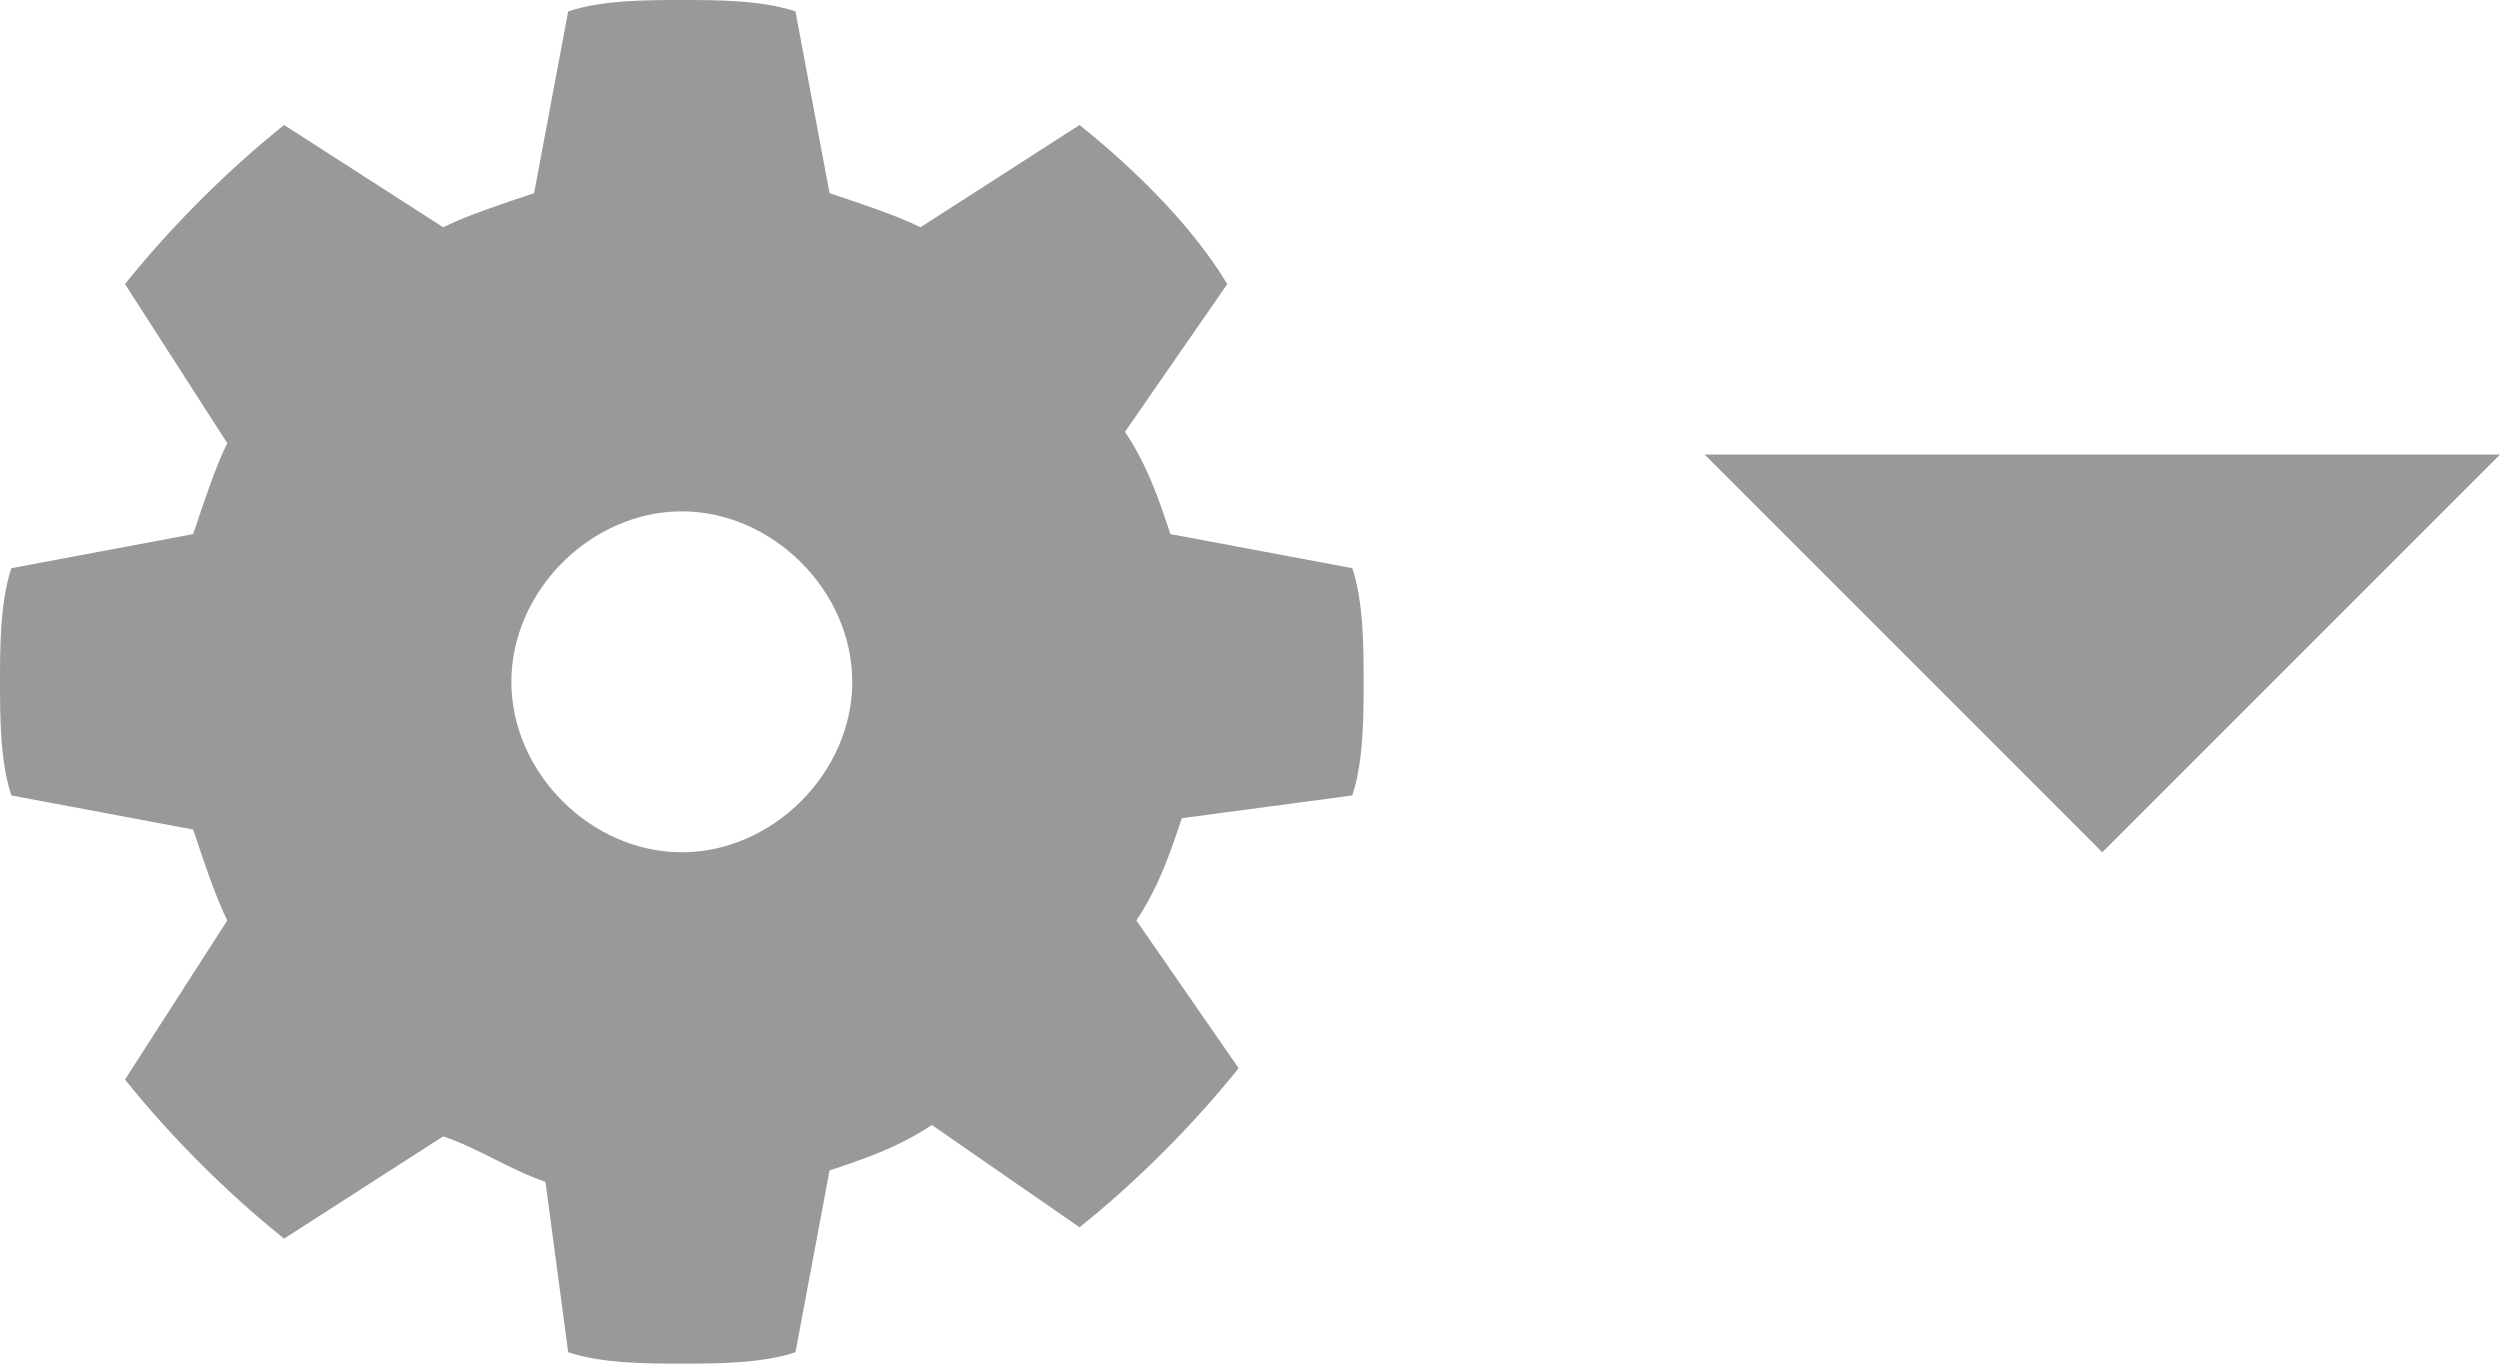
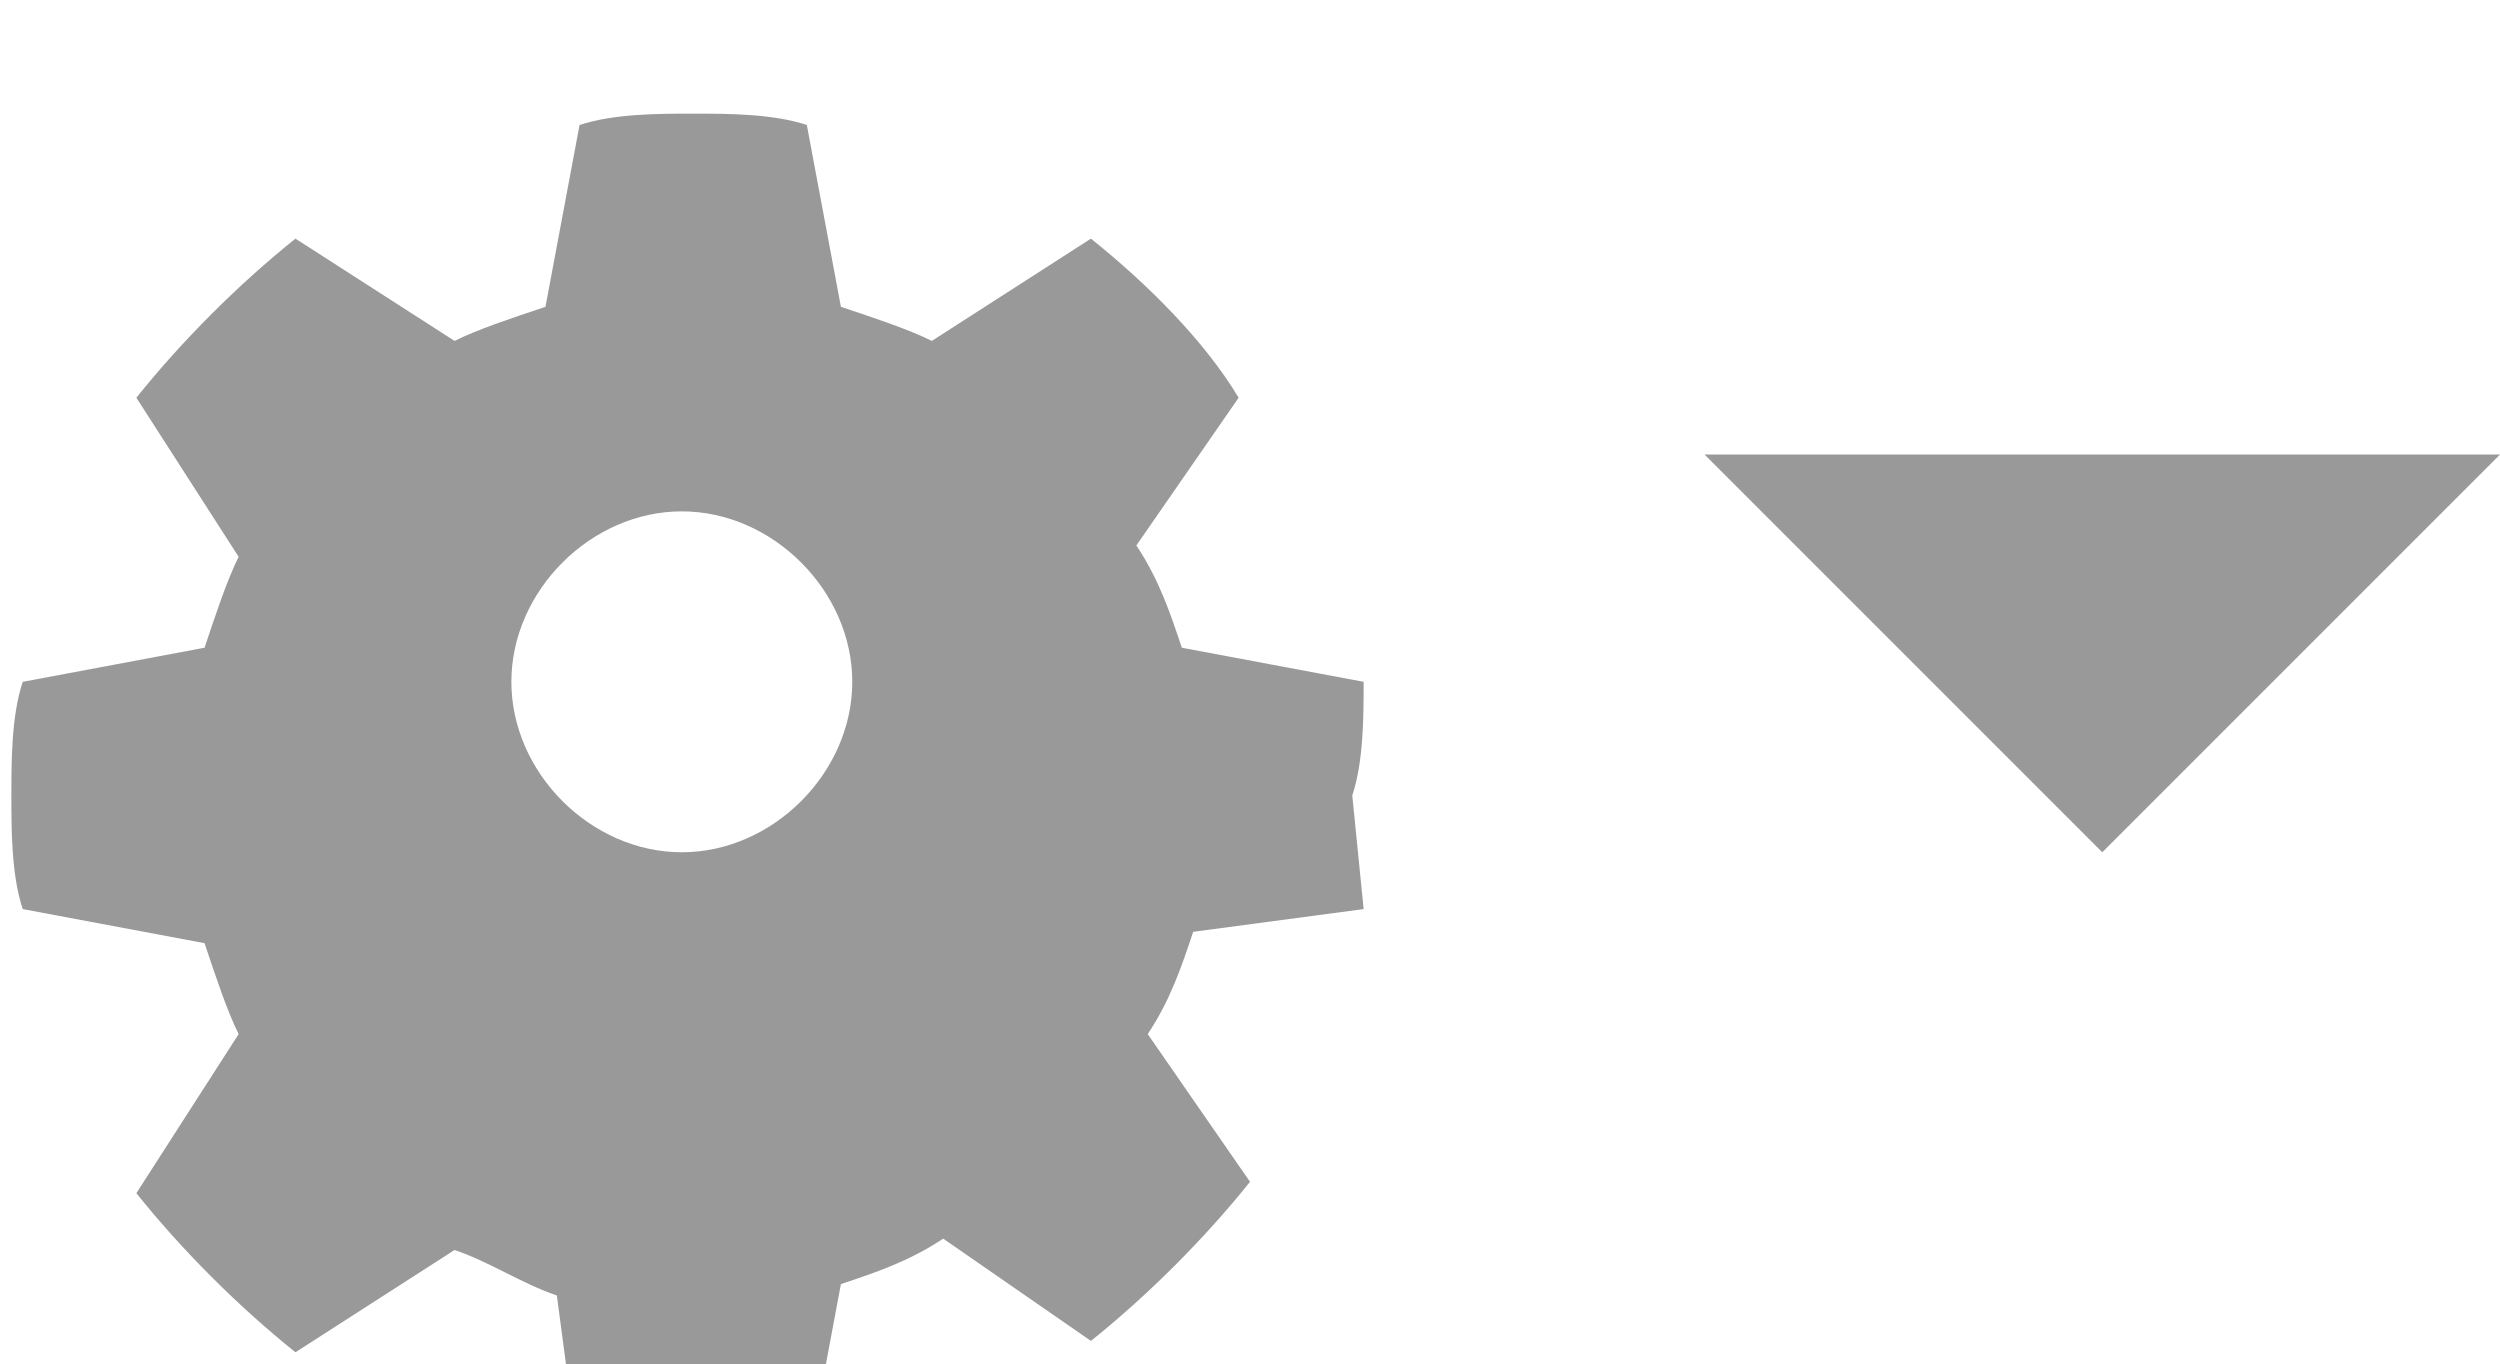
<svg xmlns="http://www.w3.org/2000/svg" width="22" height="12" viewBox="0 0 22 12" preserveAspectRatio="xMinYMid meet" overflow="visible">
-   <path d="M11.9 7c.1-.3.1-.7.1-1s0-.7-.1-1l-1.6-.3c-.1-.3-.2-.6-.4-.9l.9-1.3c-.3-.5-.8-1-1.3-1.4l-1.4.9c-.2-.1-.5-.2-.8-.3l-.3-1.6c-.3-.1-.7-.1-1-.1-.3 0-.7 0-1 .1l-.3 1.6c-.3.1-.6.2-.8.3l-1.4-.9c-.5.4-1 .9-1.4 1.4l.9 1.4c-.1.2-.2.5-.3.8l-1.6.3c-.1.3-.1.7-.1 1 0 .3 0 .7.1 1l1.6.3c.1.3.2.6.3.8l-.9 1.4c.4.5.9 1 1.4 1.4l1.4-.9c.3.1.6.3.9.4l.2 1.5c.3.1.7.1 1 .1.3 0 .7 0 1-.1l.3-1.6c.3-.1.6-.2.9-.4l1.3.9c.5-.4 1-.9 1.4-1.4l-.9-1.3c.2-.3.3-.6.4-.9l1.5-.2zm-5.9.5c-.8 0-1.5-.7-1.5-1.5s.7-1.5 1.5-1.5 1.5.7 1.5 1.5-.7 1.5-1.5 1.5zm9-3.5h7l-3.5 3.5-3.5-3.5z" fill="#999" />
+   <path d="M11.9 7c.1-.3.1-.7.1-1l-1.6-.3c-.1-.3-.2-.6-.4-.9l.9-1.3c-.3-.5-.8-1-1.3-1.4l-1.4.9c-.2-.1-.5-.2-.8-.3l-.3-1.6c-.3-.1-.7-.1-1-.1-.3 0-.7 0-1 .1l-.3 1.6c-.3.1-.6.2-.8.3l-1.4-.9c-.5.4-1 .9-1.4 1.4l.9 1.4c-.1.2-.2.5-.3.8l-1.6.3c-.1.3-.1.7-.1 1 0 .3 0 .7.1 1l1.6.3c.1.3.2.6.3.8l-.9 1.4c.4.5.9 1 1.4 1.4l1.4-.9c.3.1.6.3.9.4l.2 1.5c.3.1.7.1 1 .1.3 0 .7 0 1-.1l.3-1.6c.3-.1.6-.2.9-.4l1.3.9c.5-.4 1-.9 1.4-1.4l-.9-1.3c.2-.3.3-.6.4-.9l1.5-.2zm-5.9.5c-.8 0-1.5-.7-1.5-1.5s.7-1.5 1.5-1.5 1.5.7 1.5 1.5-.7 1.5-1.5 1.5zm9-3.5h7l-3.5 3.5-3.5-3.5z" fill="#999" />
</svg>